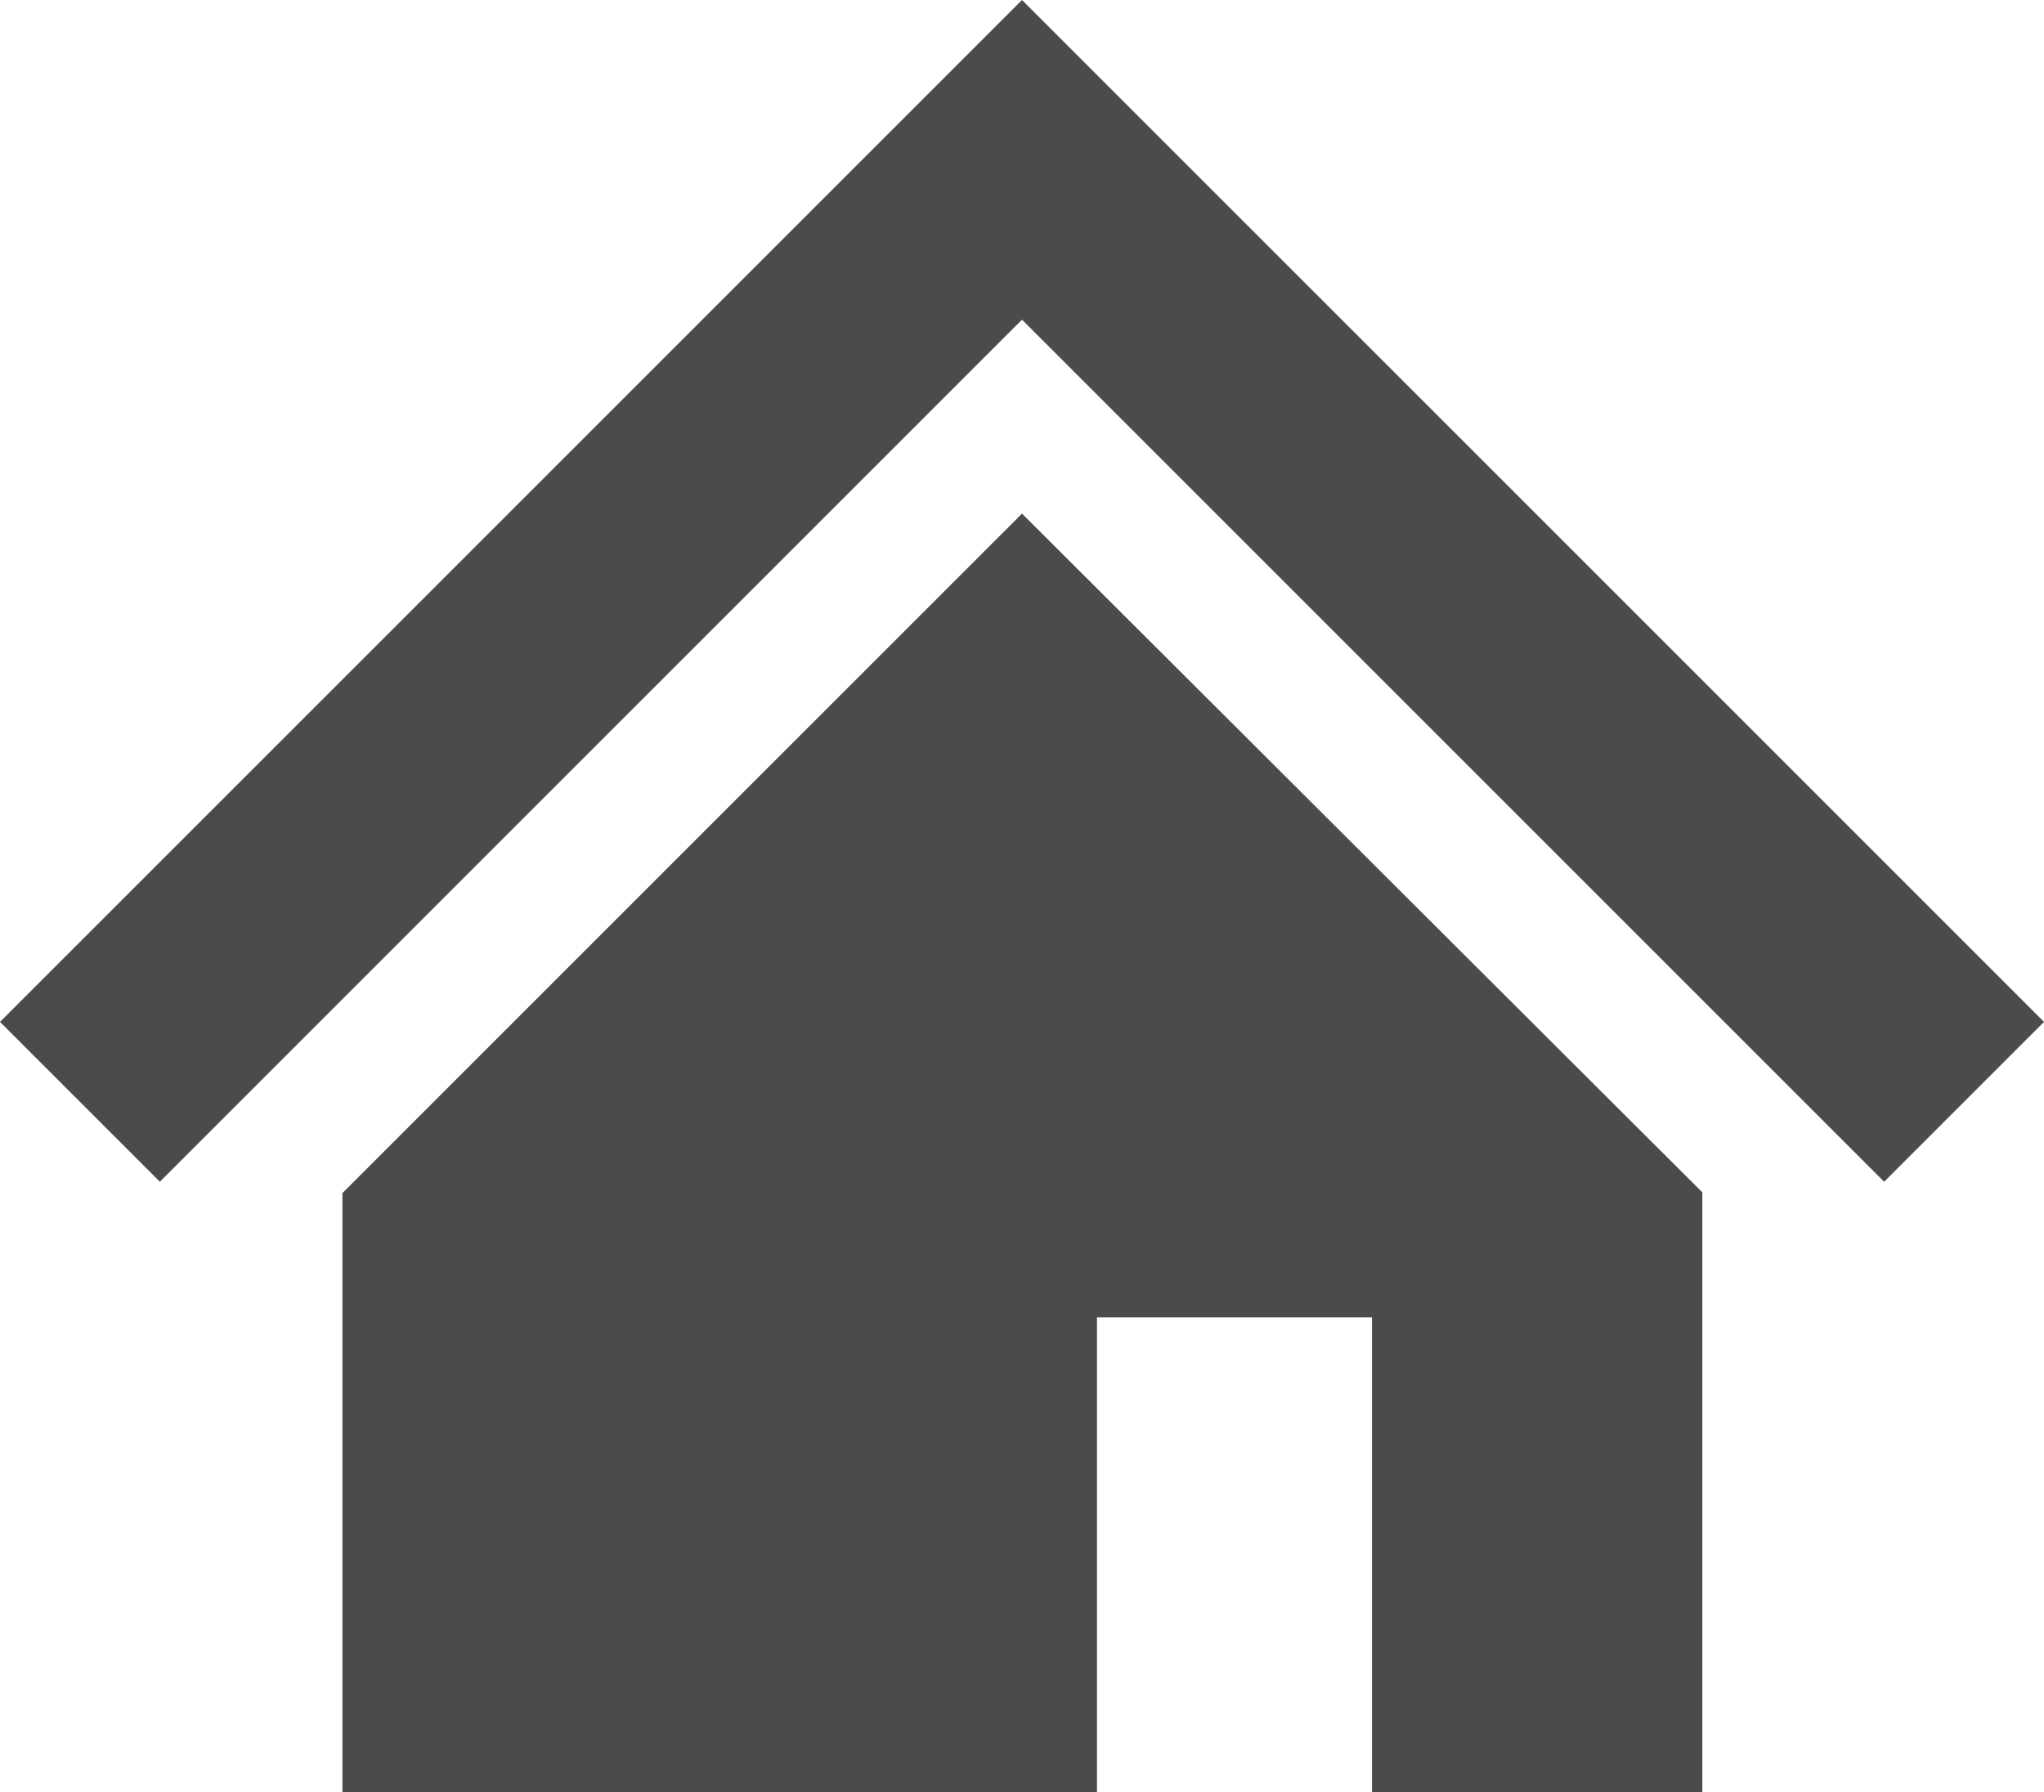
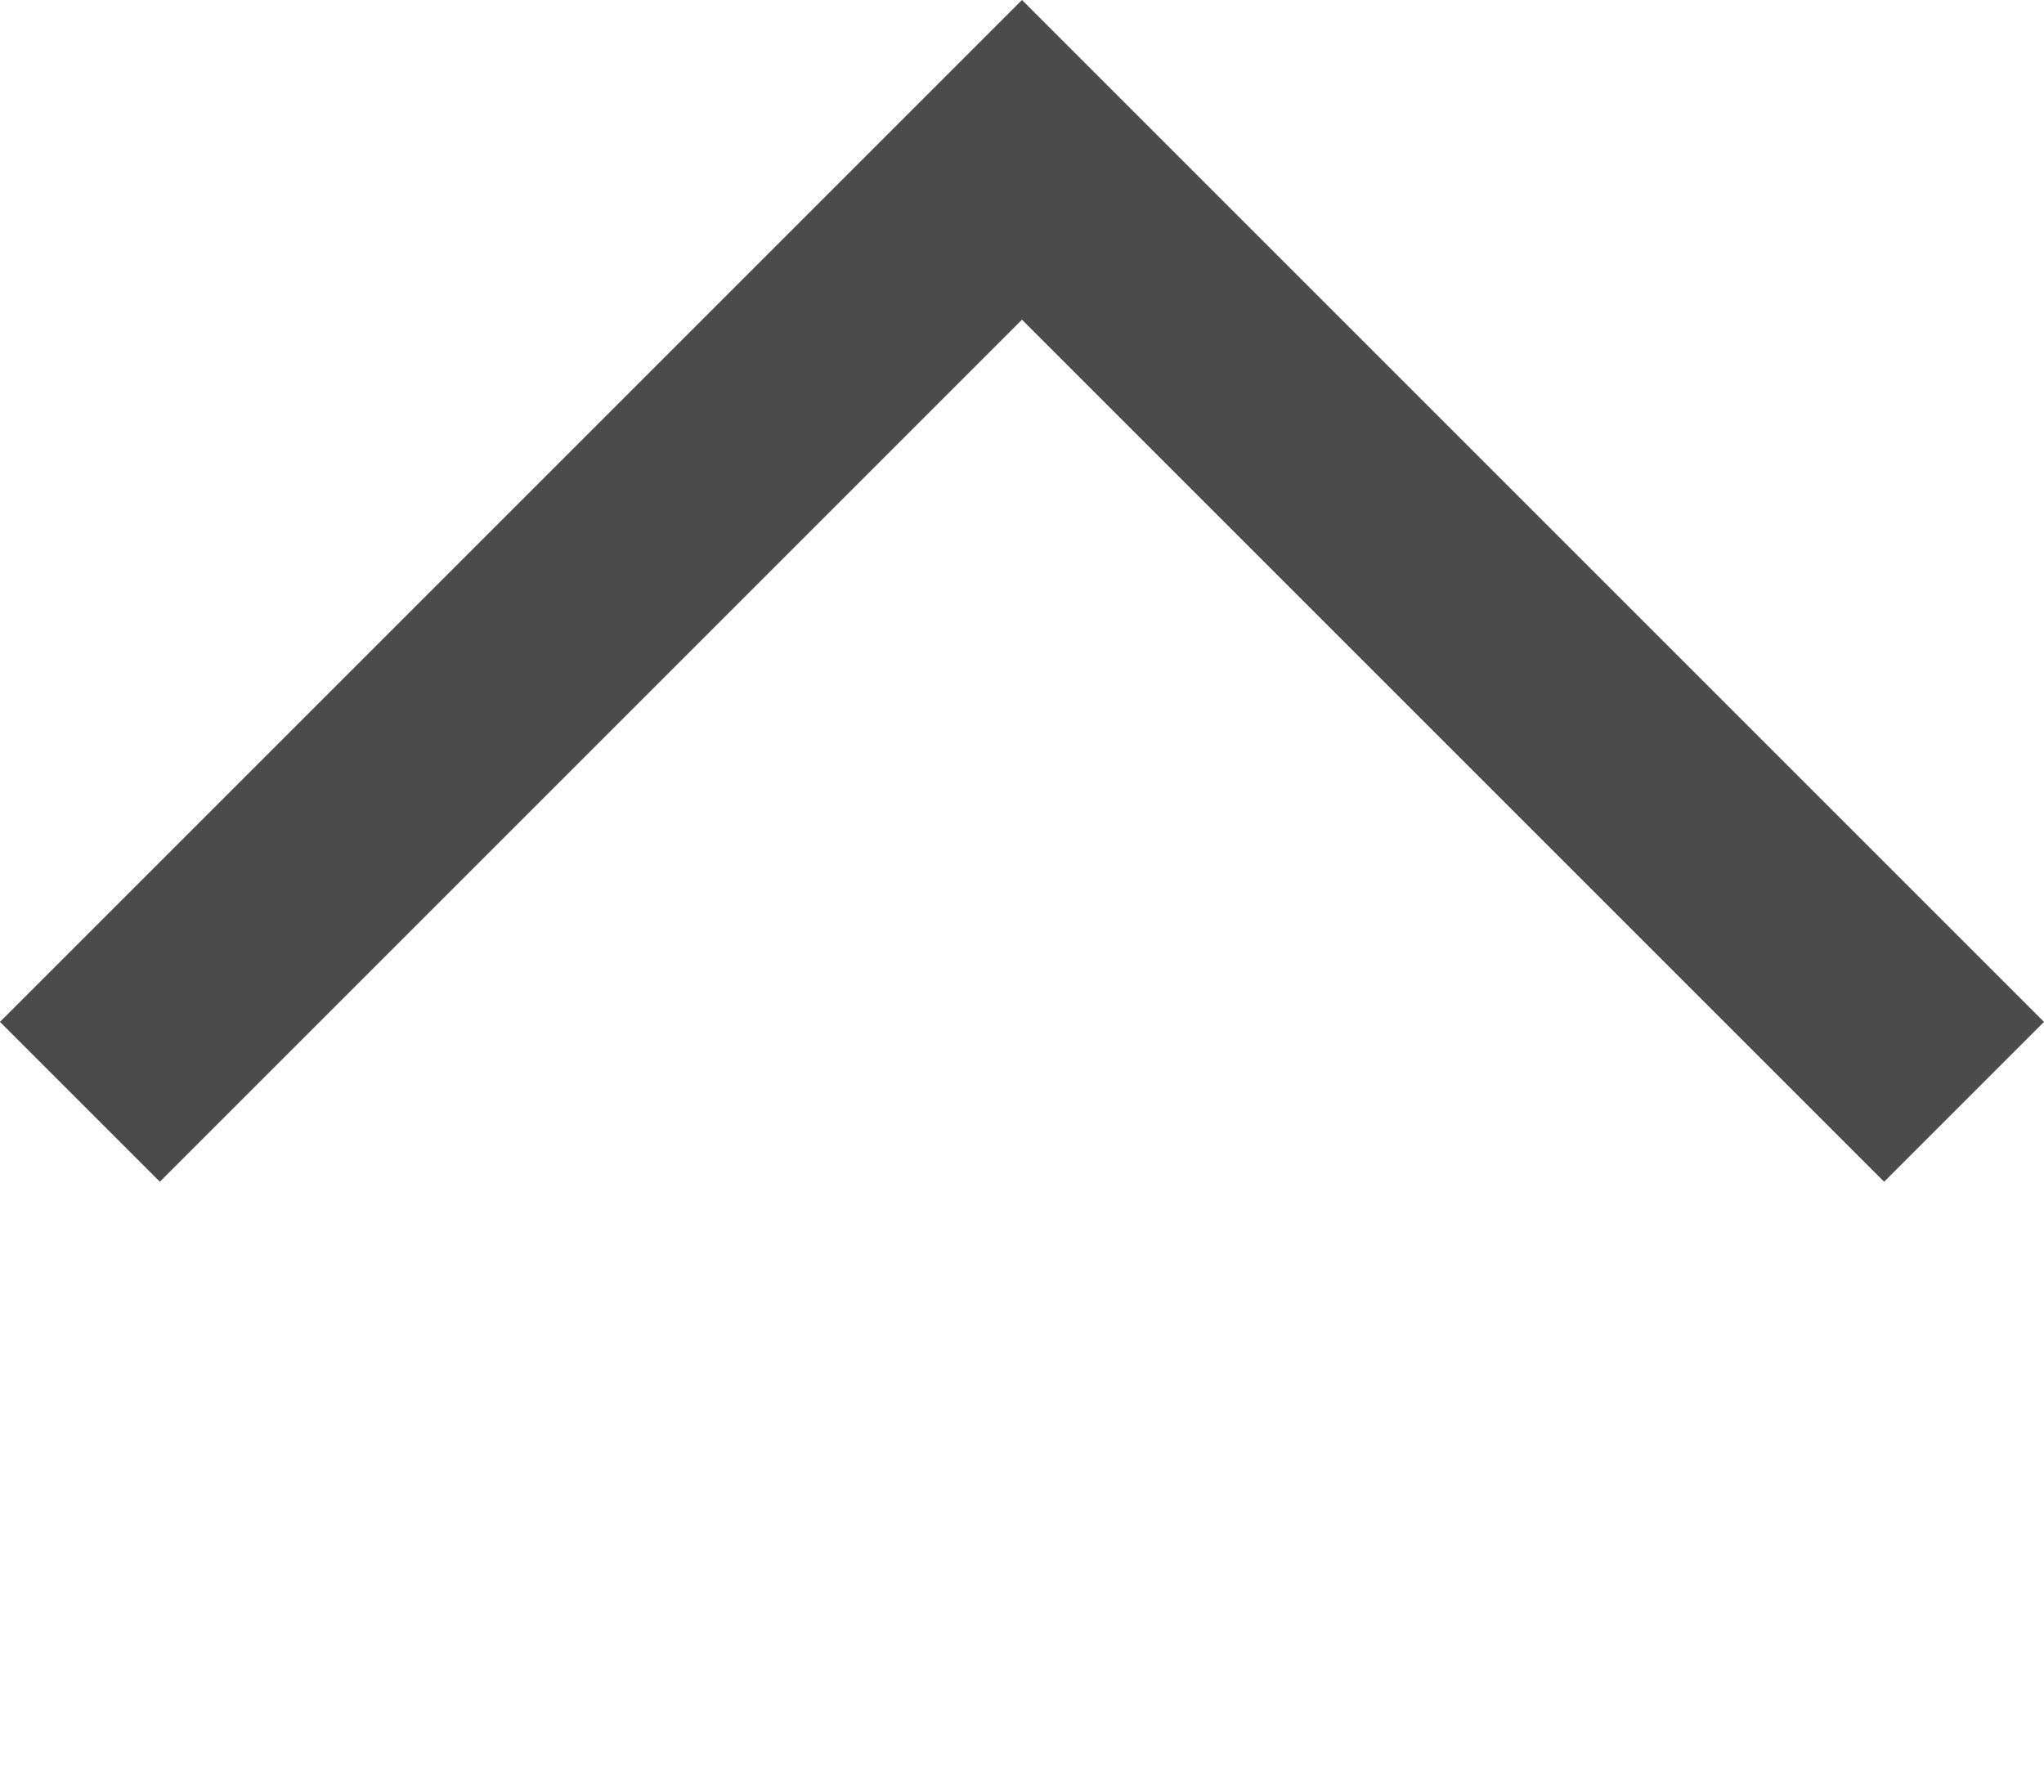
<svg xmlns="http://www.w3.org/2000/svg" id="_レイヤー_2" viewBox="0 0 26.98 23.66">
  <defs>
    <style>.cls-1{fill:#4b4b4b;stroke-width:0px;}</style>
  </defs>
  <g id="_レイヤー_1-2">
    <g id="_家_01">
-       <path id="_パス_5942" class="cls-1" d="m23.32,9.83l-5.15-5.15L13.49,0l-4.68,4.68-5.15,5.15-3.66,3.66,2.11,2.11,3.66-3.66,5.15-5.15,2.57-2.57,2.57,2.57,5.15,5.15,3.66,3.66,2.11-2.11-3.66-3.66Z" />
-       <path id="_パス_5943" class="cls-1" d="m4.52,15.75v7.91h9.96v-6.27h3.63v6.27h4.36v-7.92L13.49,6.78,4.52,15.75Z" />
+       <path id="_パス_5942" class="cls-1" d="m23.32,9.83l-5.15-5.15L13.49,0l-4.68,4.68-5.15,5.15-3.66,3.66,2.11,2.11,3.66-3.66,5.15-5.15,2.57-2.57,2.57,2.57,5.15,5.15,3.66,3.66,2.11-2.11-3.66-3.66" />
    </g>
  </g>
</svg>